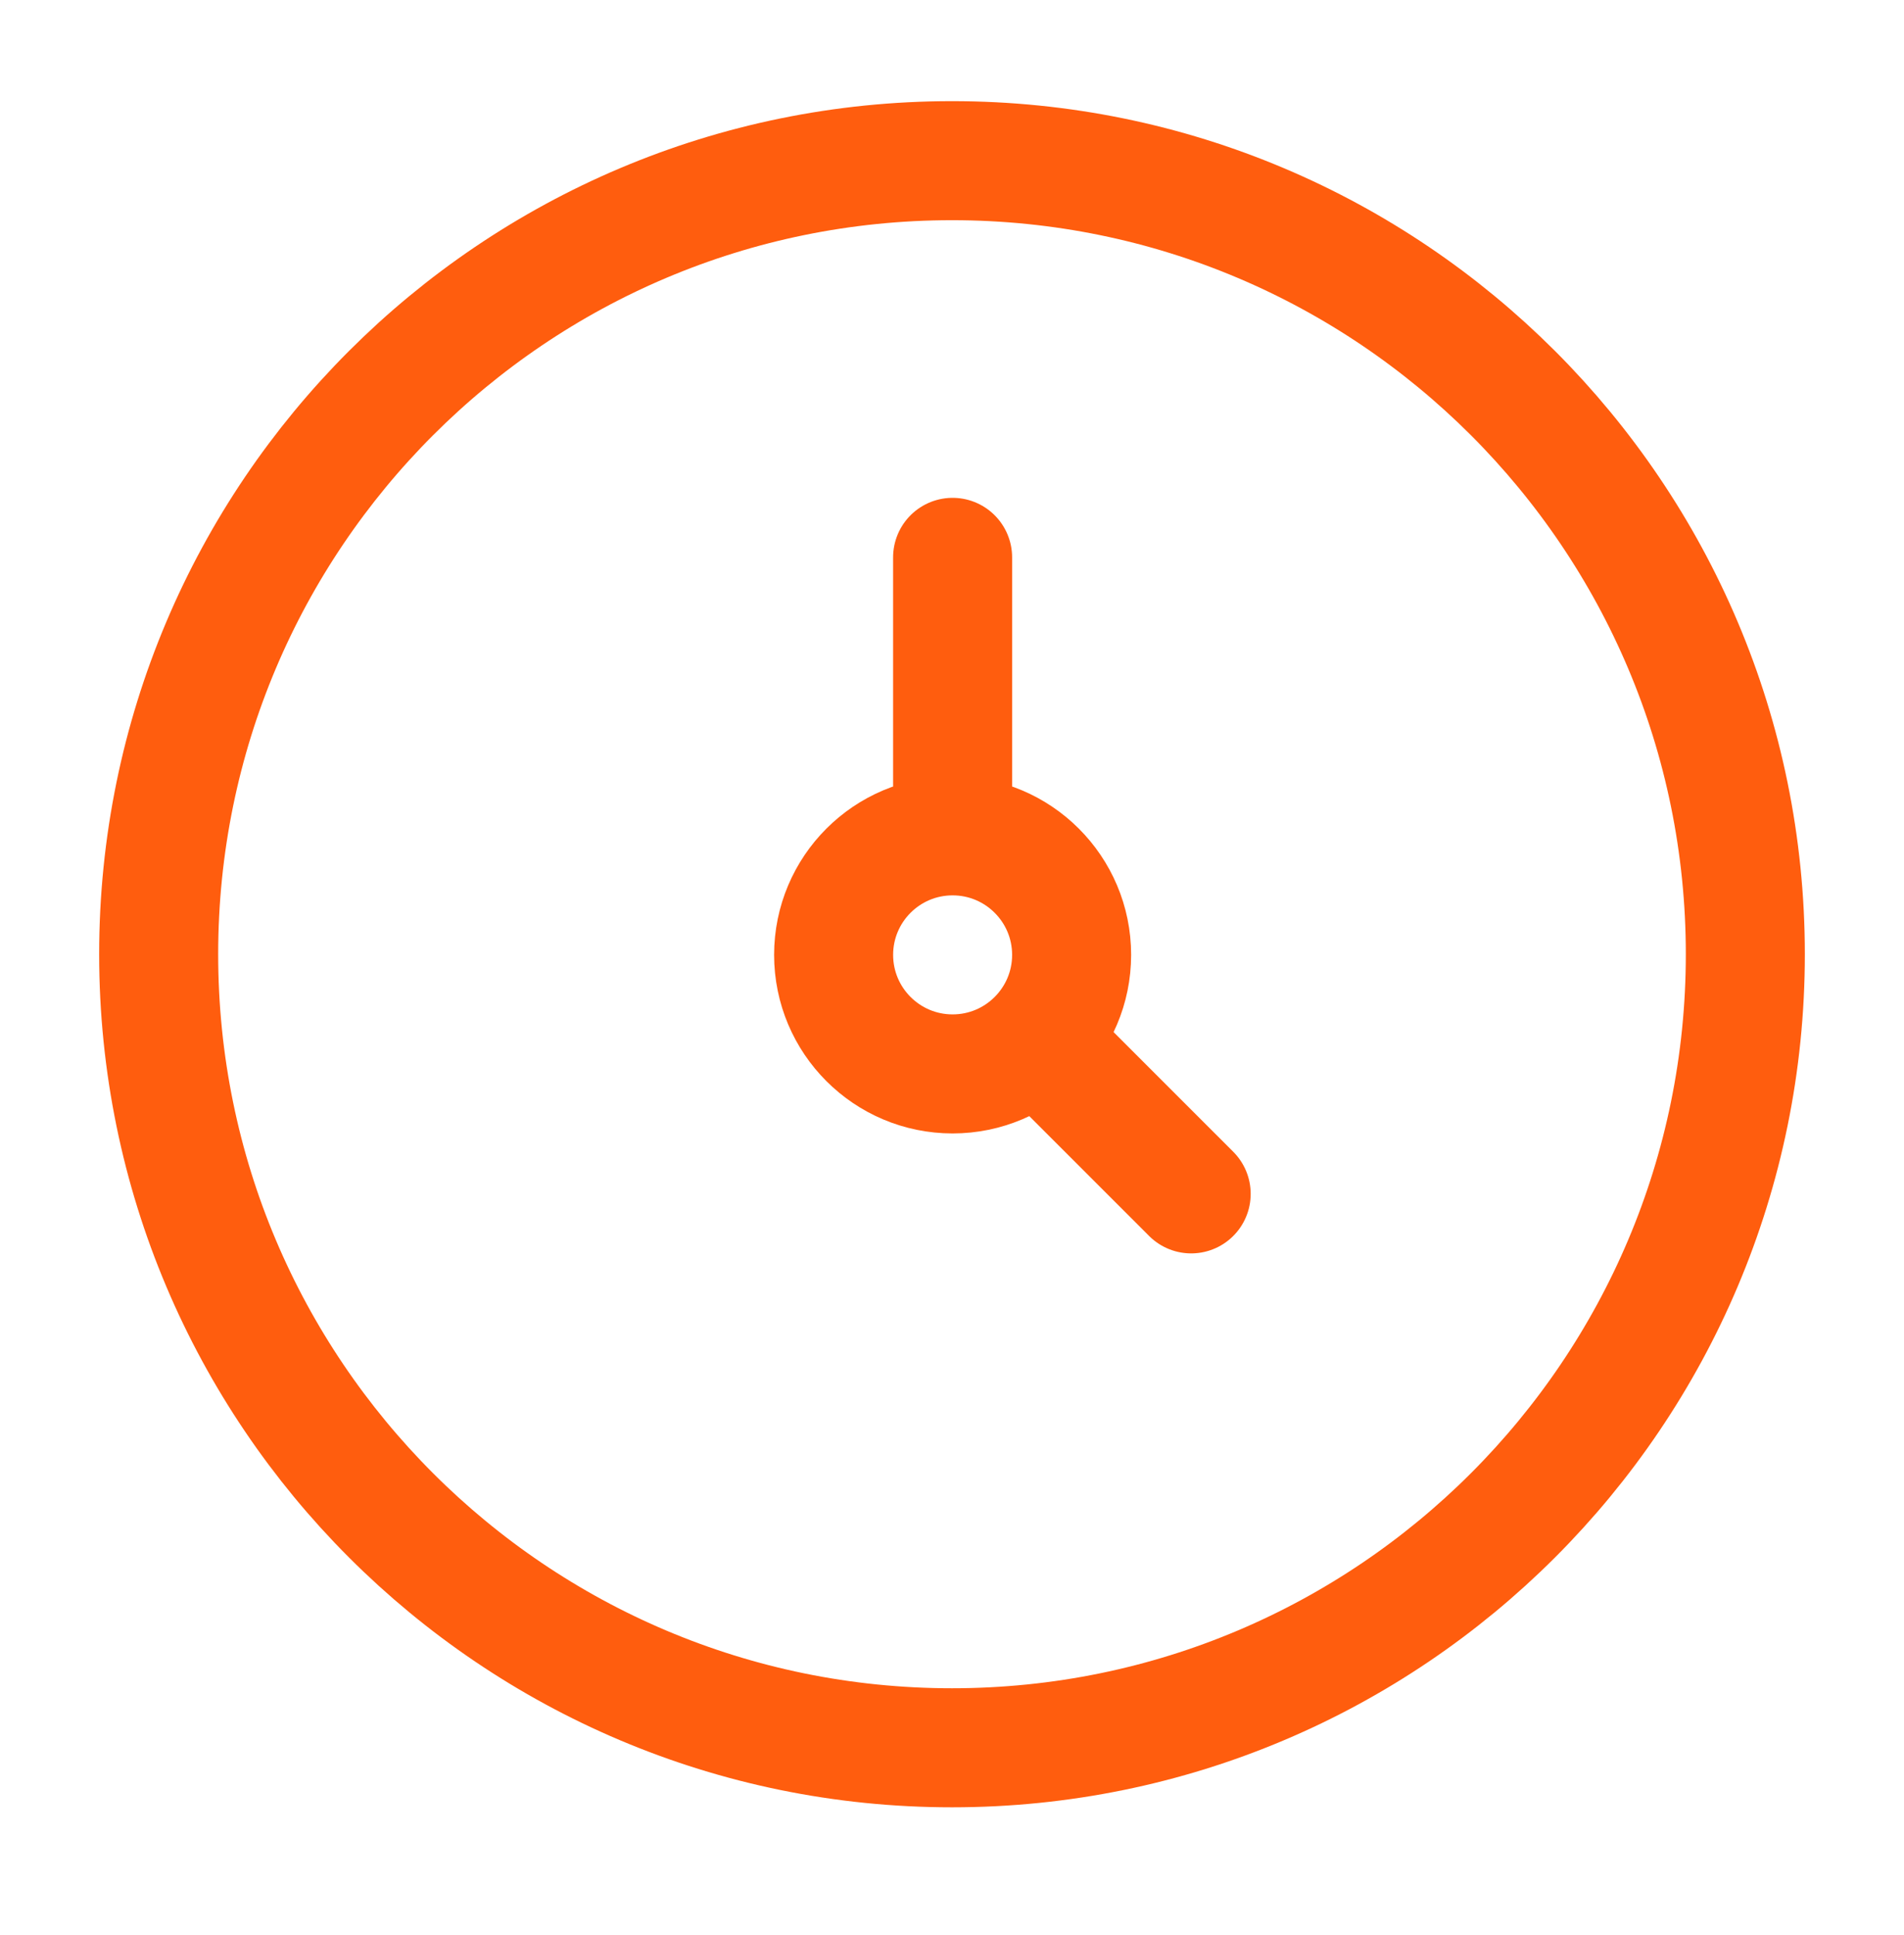
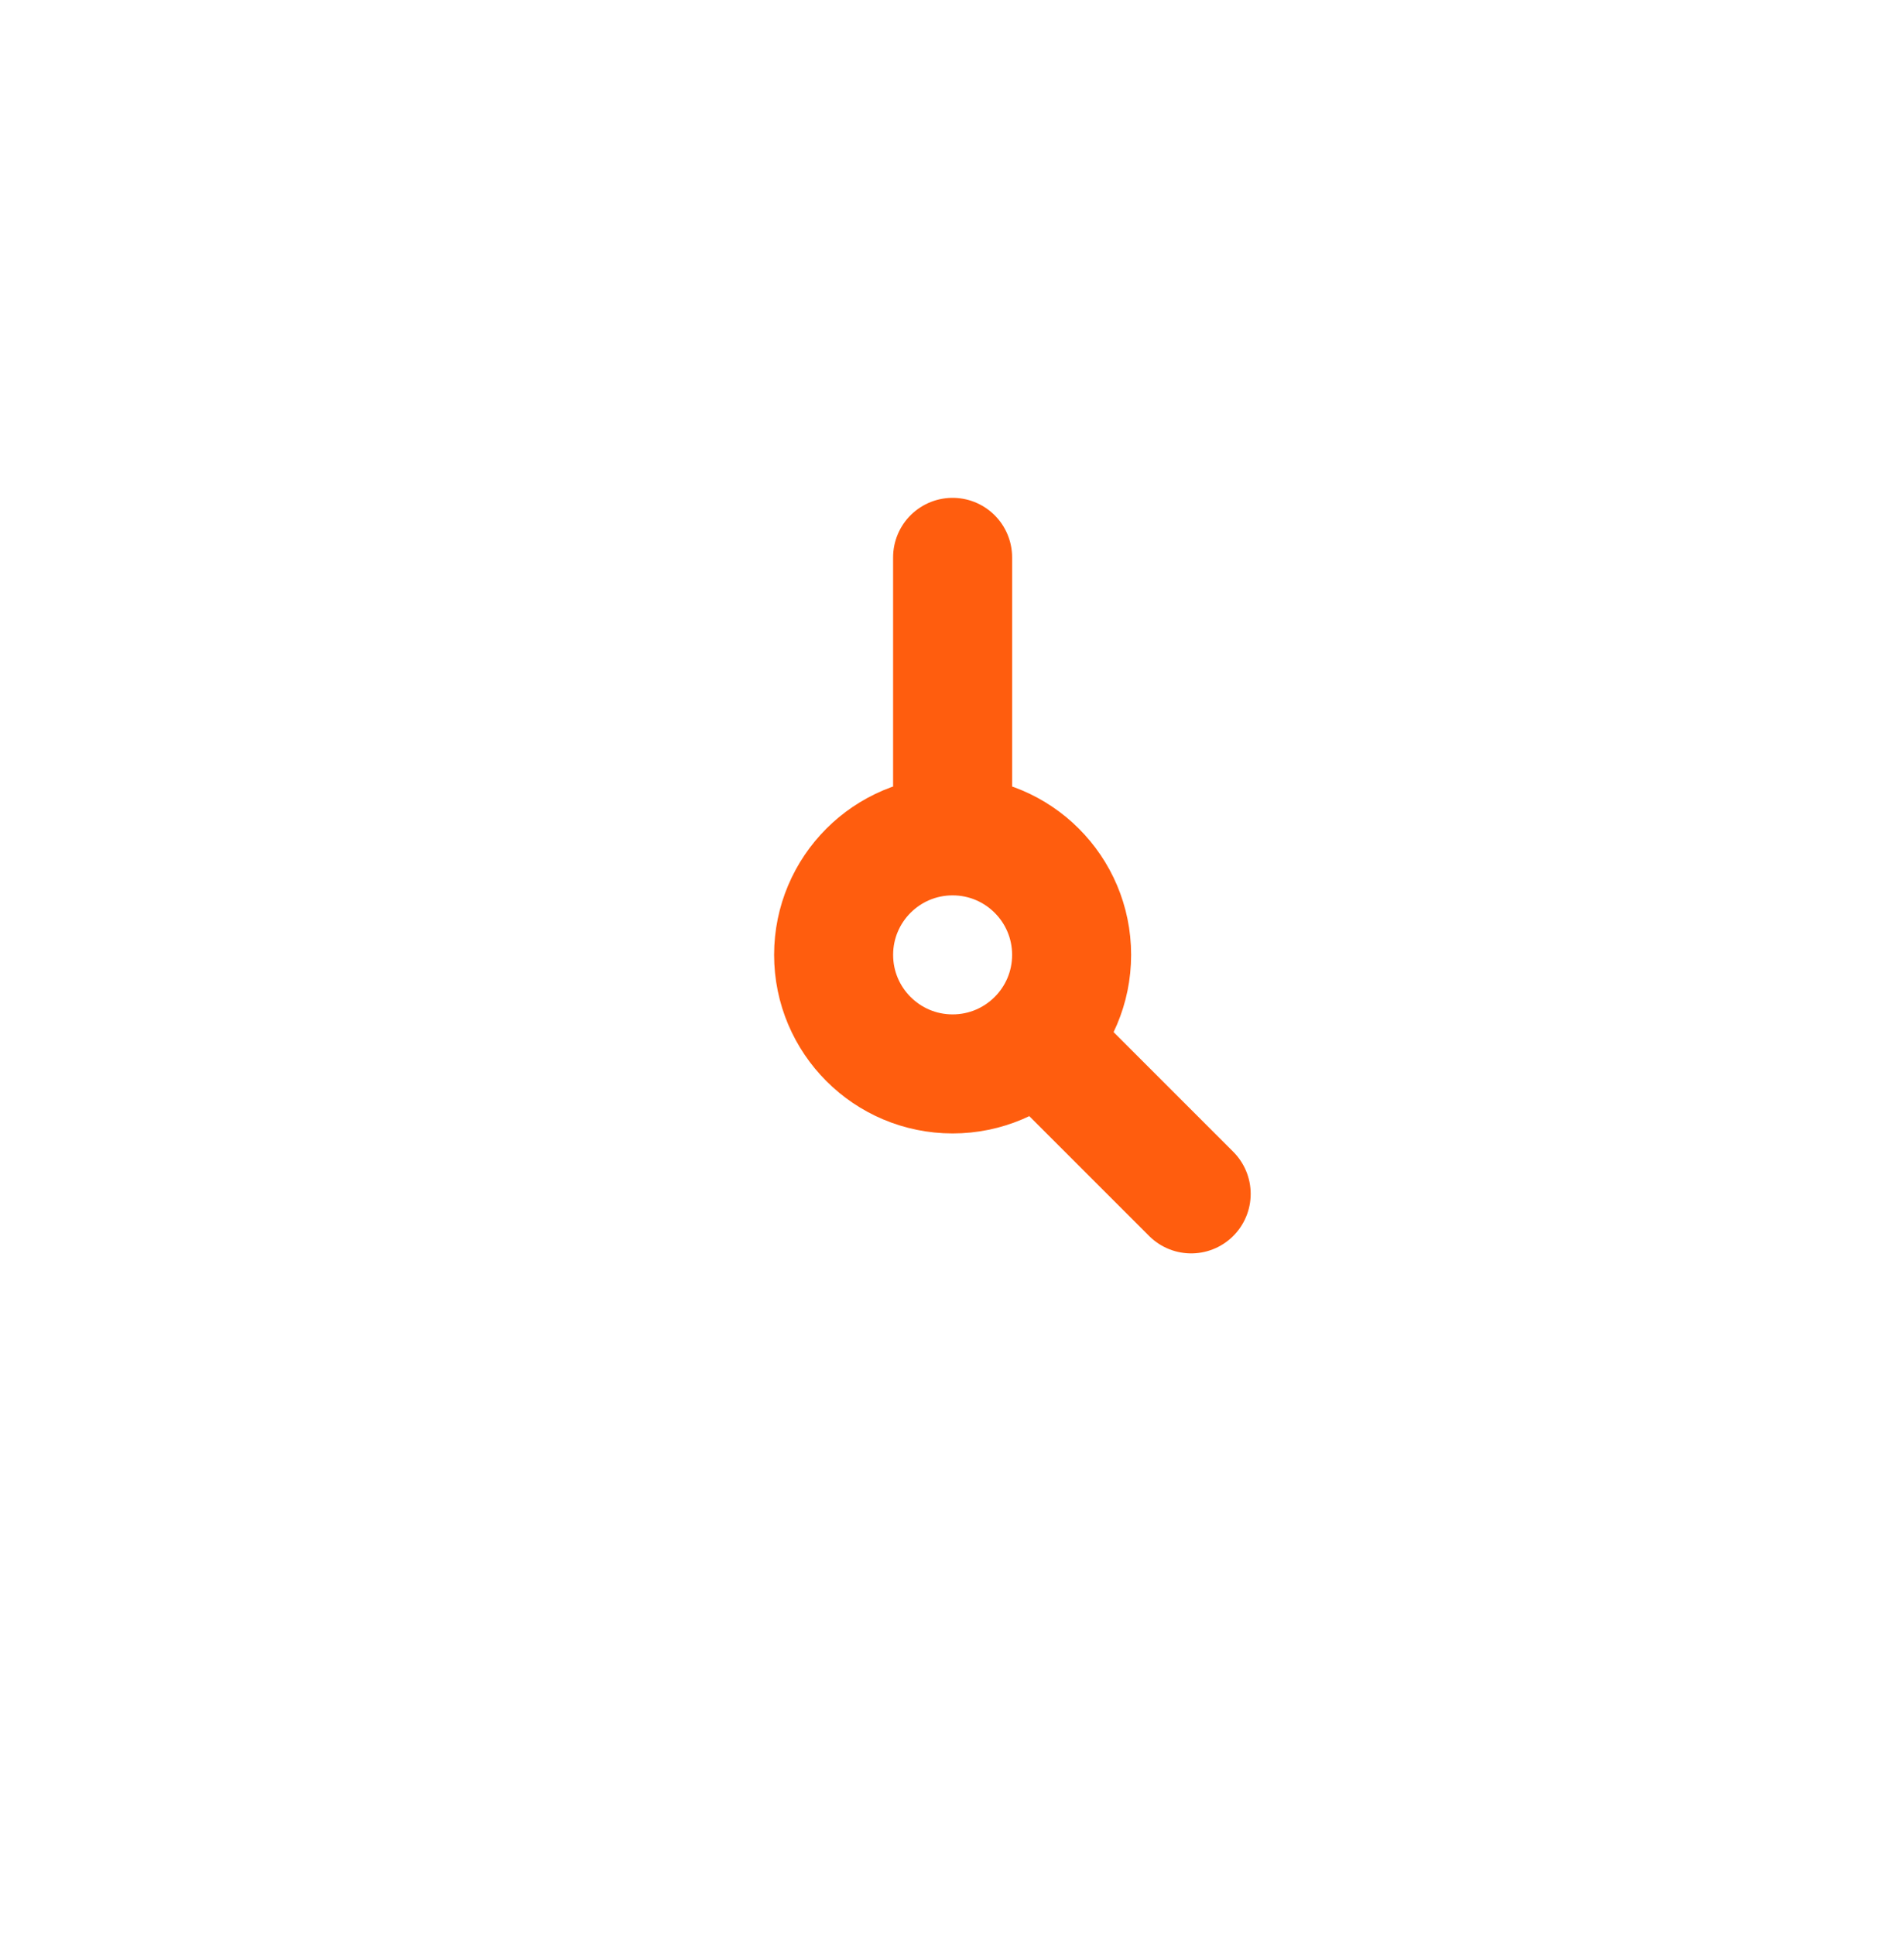
<svg xmlns="http://www.w3.org/2000/svg" width="63" height="64" viewBox="0 0 63 64" fill="none">
-   <path d="M31.5 57.815C45.997 57.815 57.75 46.062 57.75 31.565C57.75 17.067 45.997 5.315 31.5 5.315C17.003 5.315 5.25 17.067 5.25 31.565C5.25 46.062 17.003 57.815 31.5 57.815Z" stroke="#FF5D0E" stroke-width="3.938" />
  <path d="M31.52 27.649C29.346 27.649 27.583 29.412 27.583 31.586C27.583 33.761 29.346 35.524 31.52 35.524C33.695 35.524 35.458 33.761 35.458 31.586C35.458 29.412 33.695 27.649 31.52 27.649ZM31.52 27.649V18.437M39.414 39.492L34.298 34.377" stroke="#FF5D0E" stroke-width="3.938" stroke-linecap="round" stroke-linejoin="round" />
</svg>